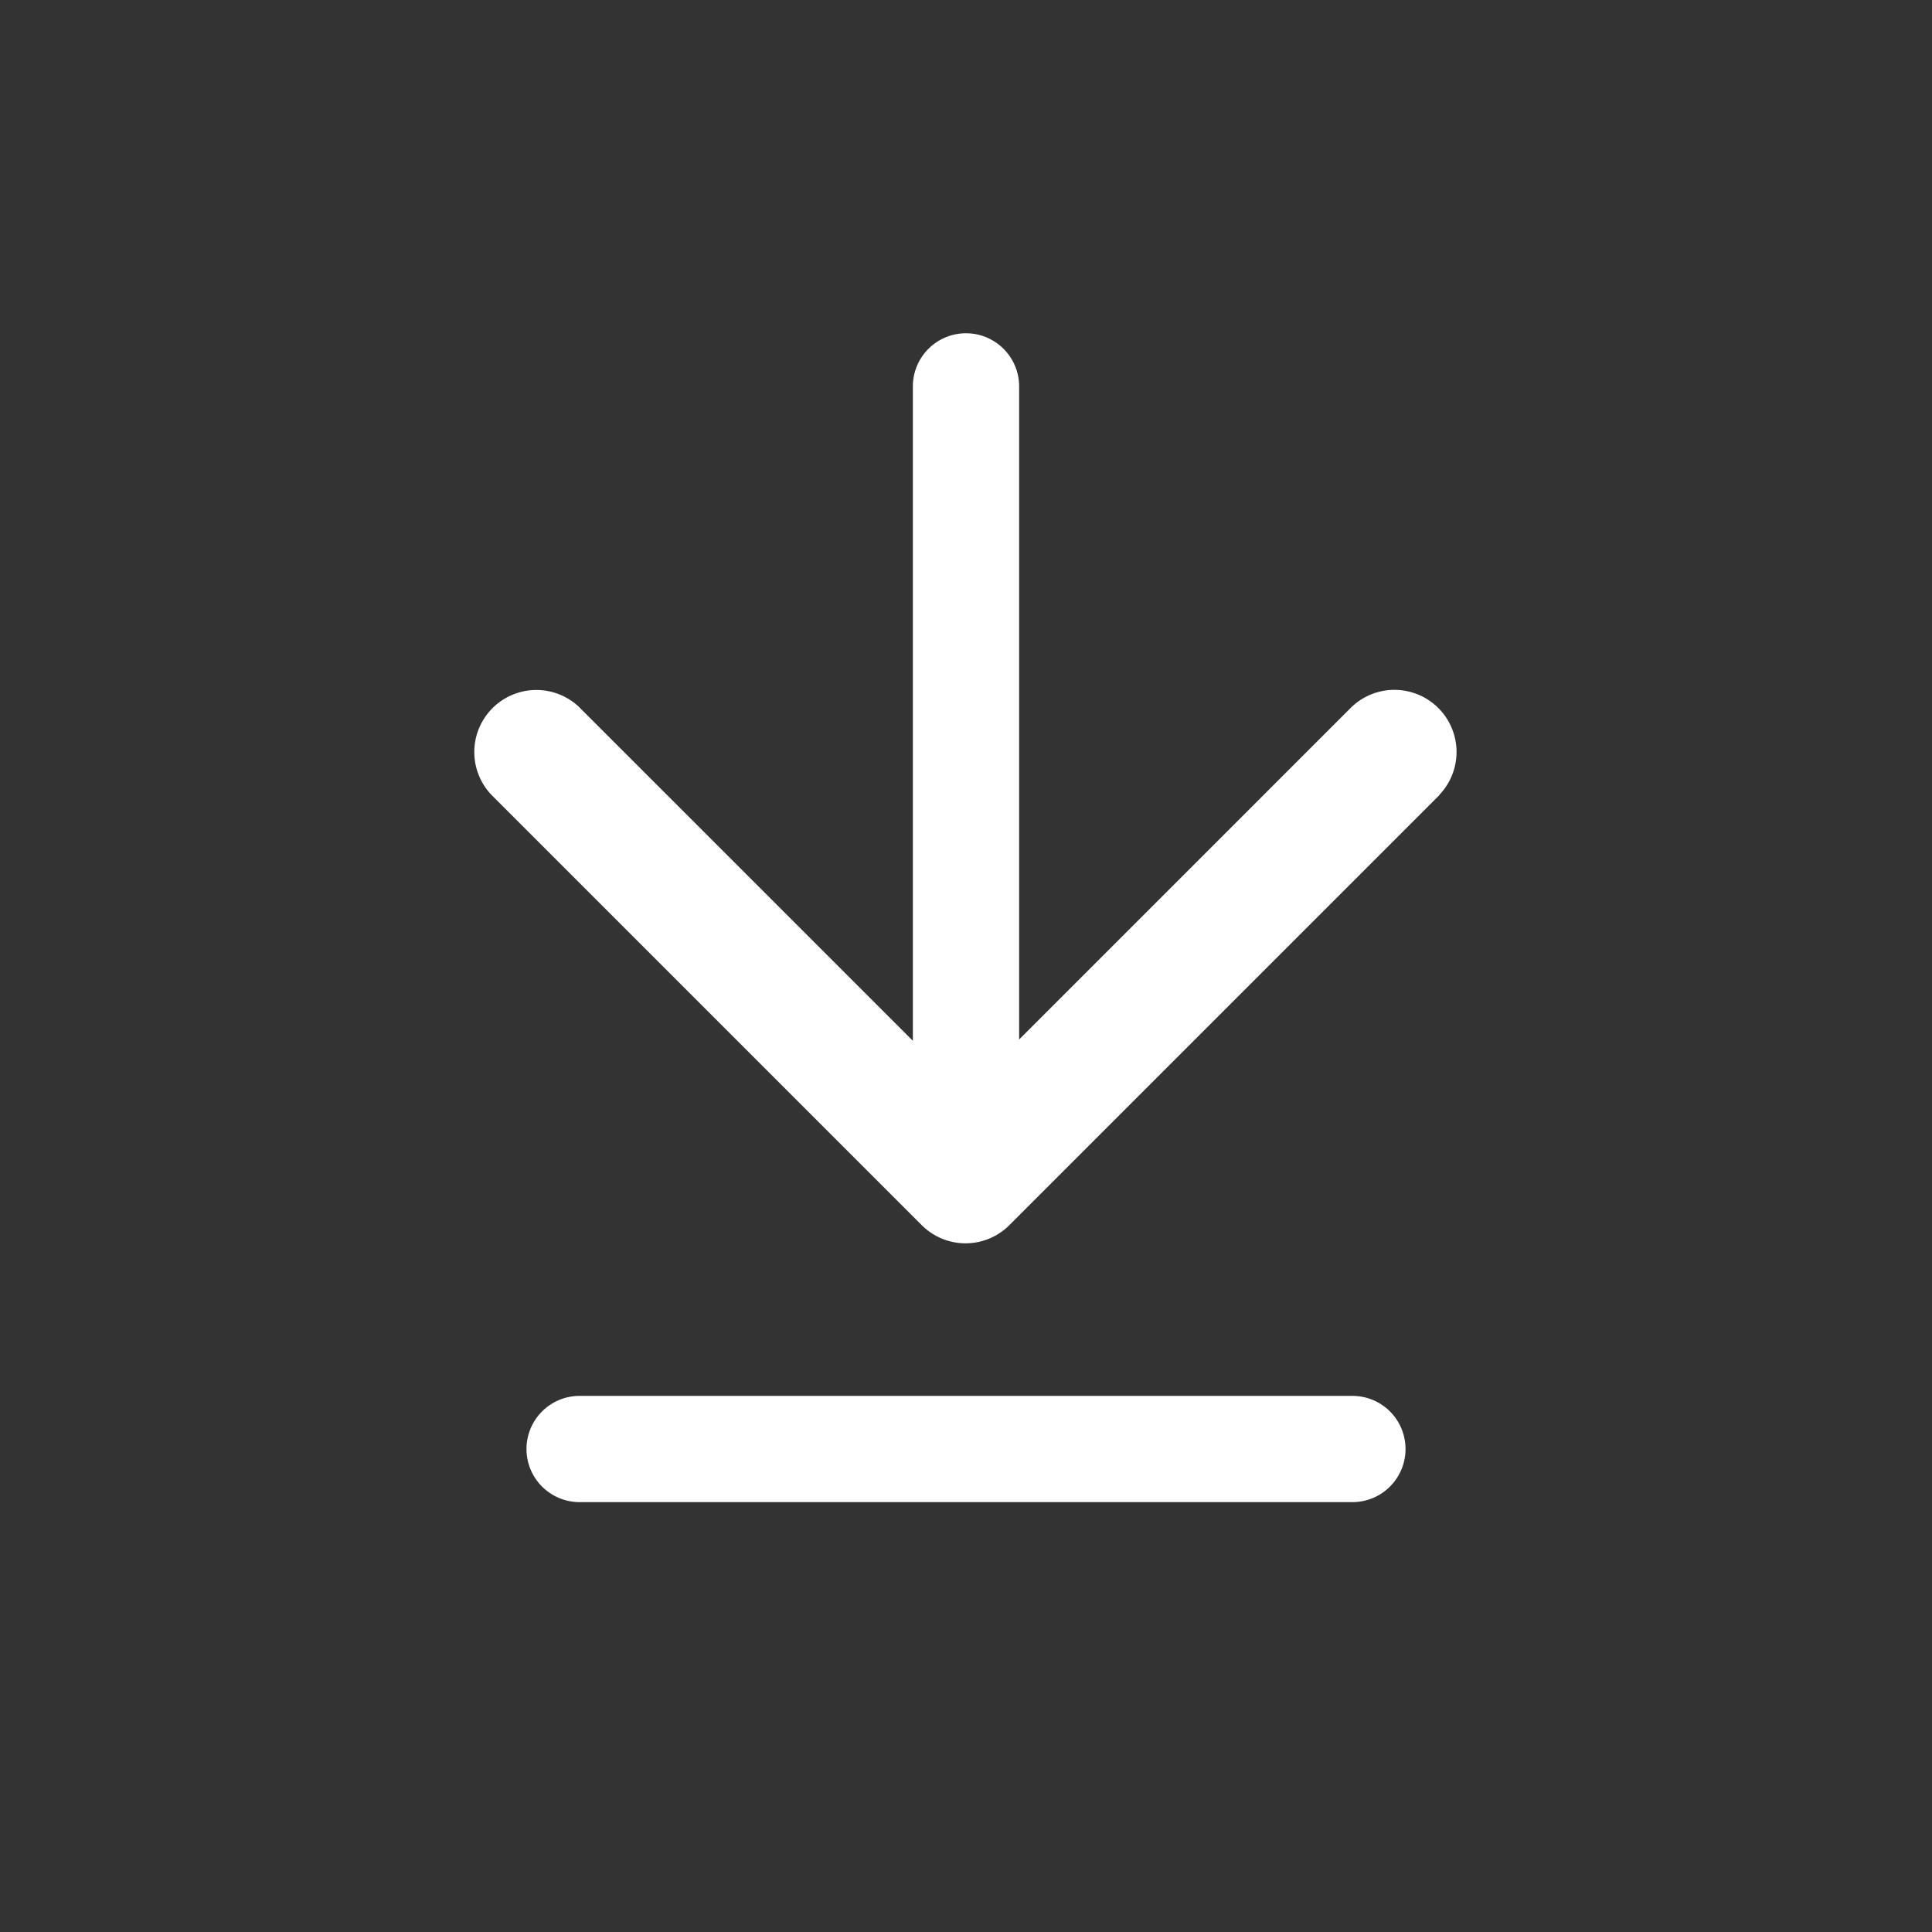
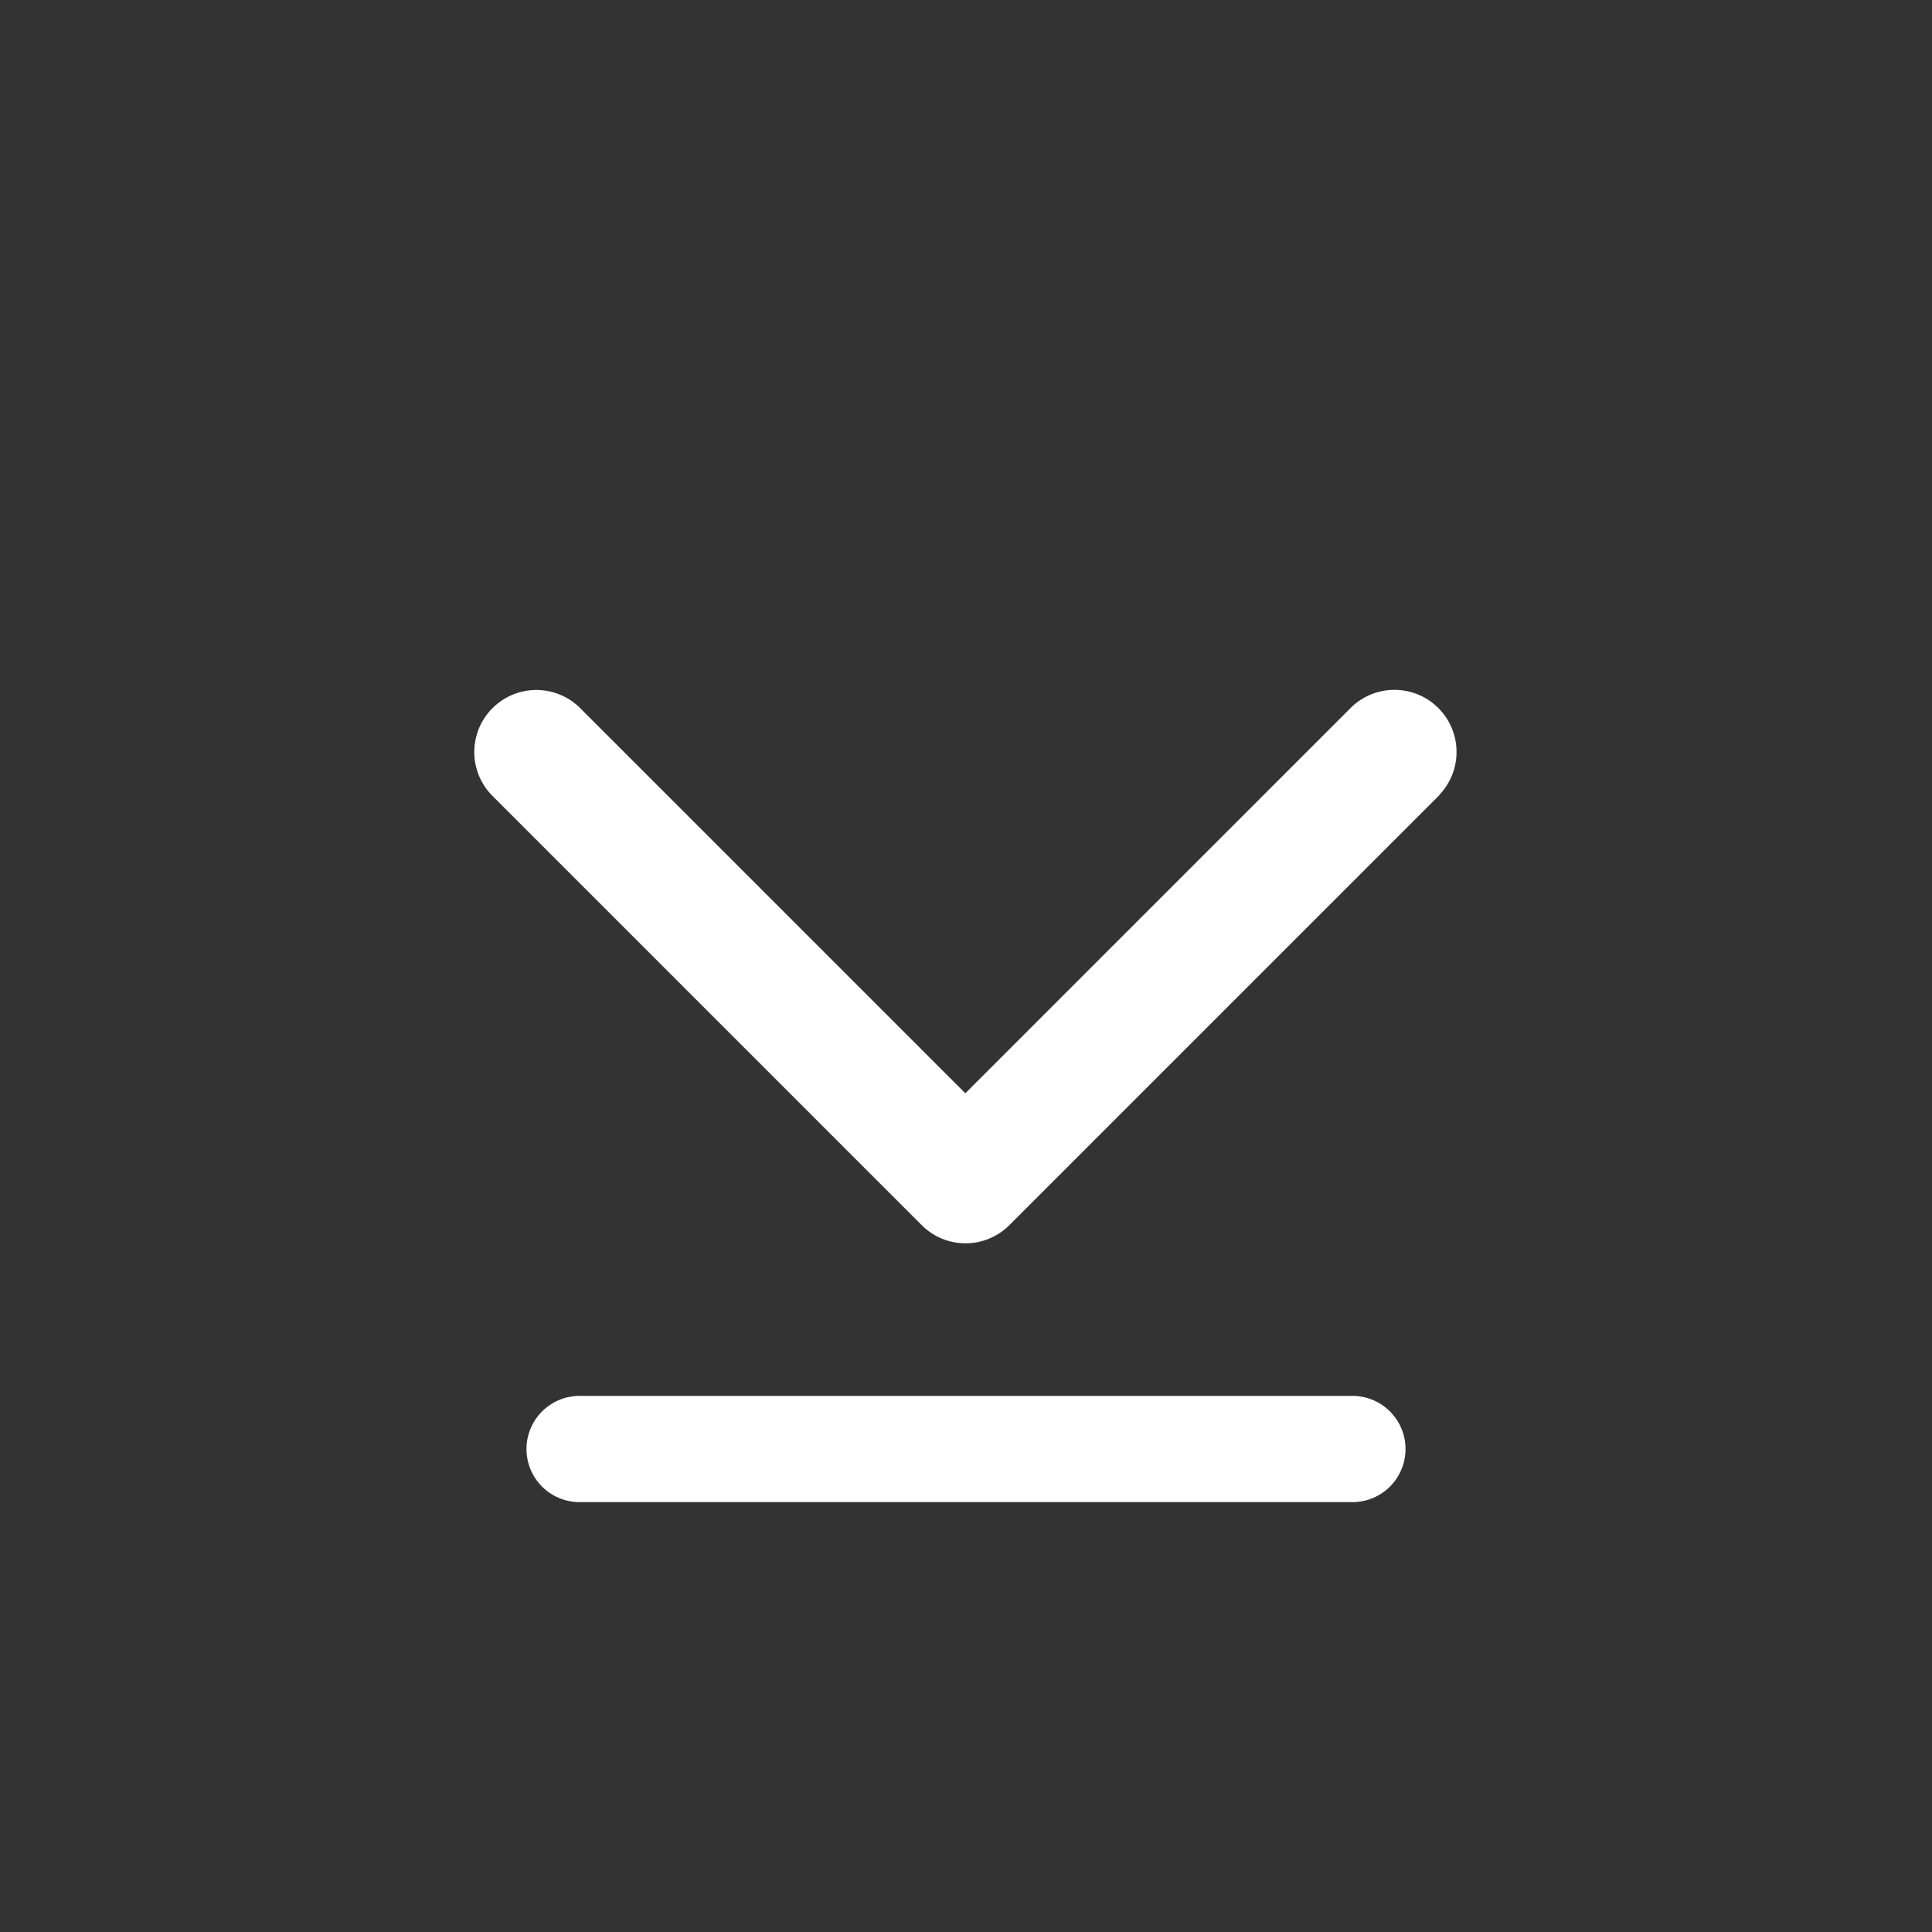
<svg xmlns="http://www.w3.org/2000/svg" width="40" height="40" viewBox="0 0 40 40" fill="none">
  <rect x="0" y="0" width="40" height="40" fill="#333333" stroke="none" />
  <path d="M29.81 16.453l-8.91 8.91a1.282 1.282 0 01-1.819 0l-8.91-8.91a1.285 1.285 0 011.815-1.818l8 8 8-8a1.286 1.286 0 011.818 1.818h.006z" fill="#fff" />
-   <path fill-rule="evenodd" clip-rule="evenodd" d="M20 6.9A1.1 1.1 0 0121.1 8v16a1.1 1.1 0 01-2.2 0V8A1.1 1.1 0 0120 6.9z" fill="#fff" />
  <path d="M28 30H12" stroke="#fff" stroke-width="2.2" stroke-linecap="round" />
</svg>